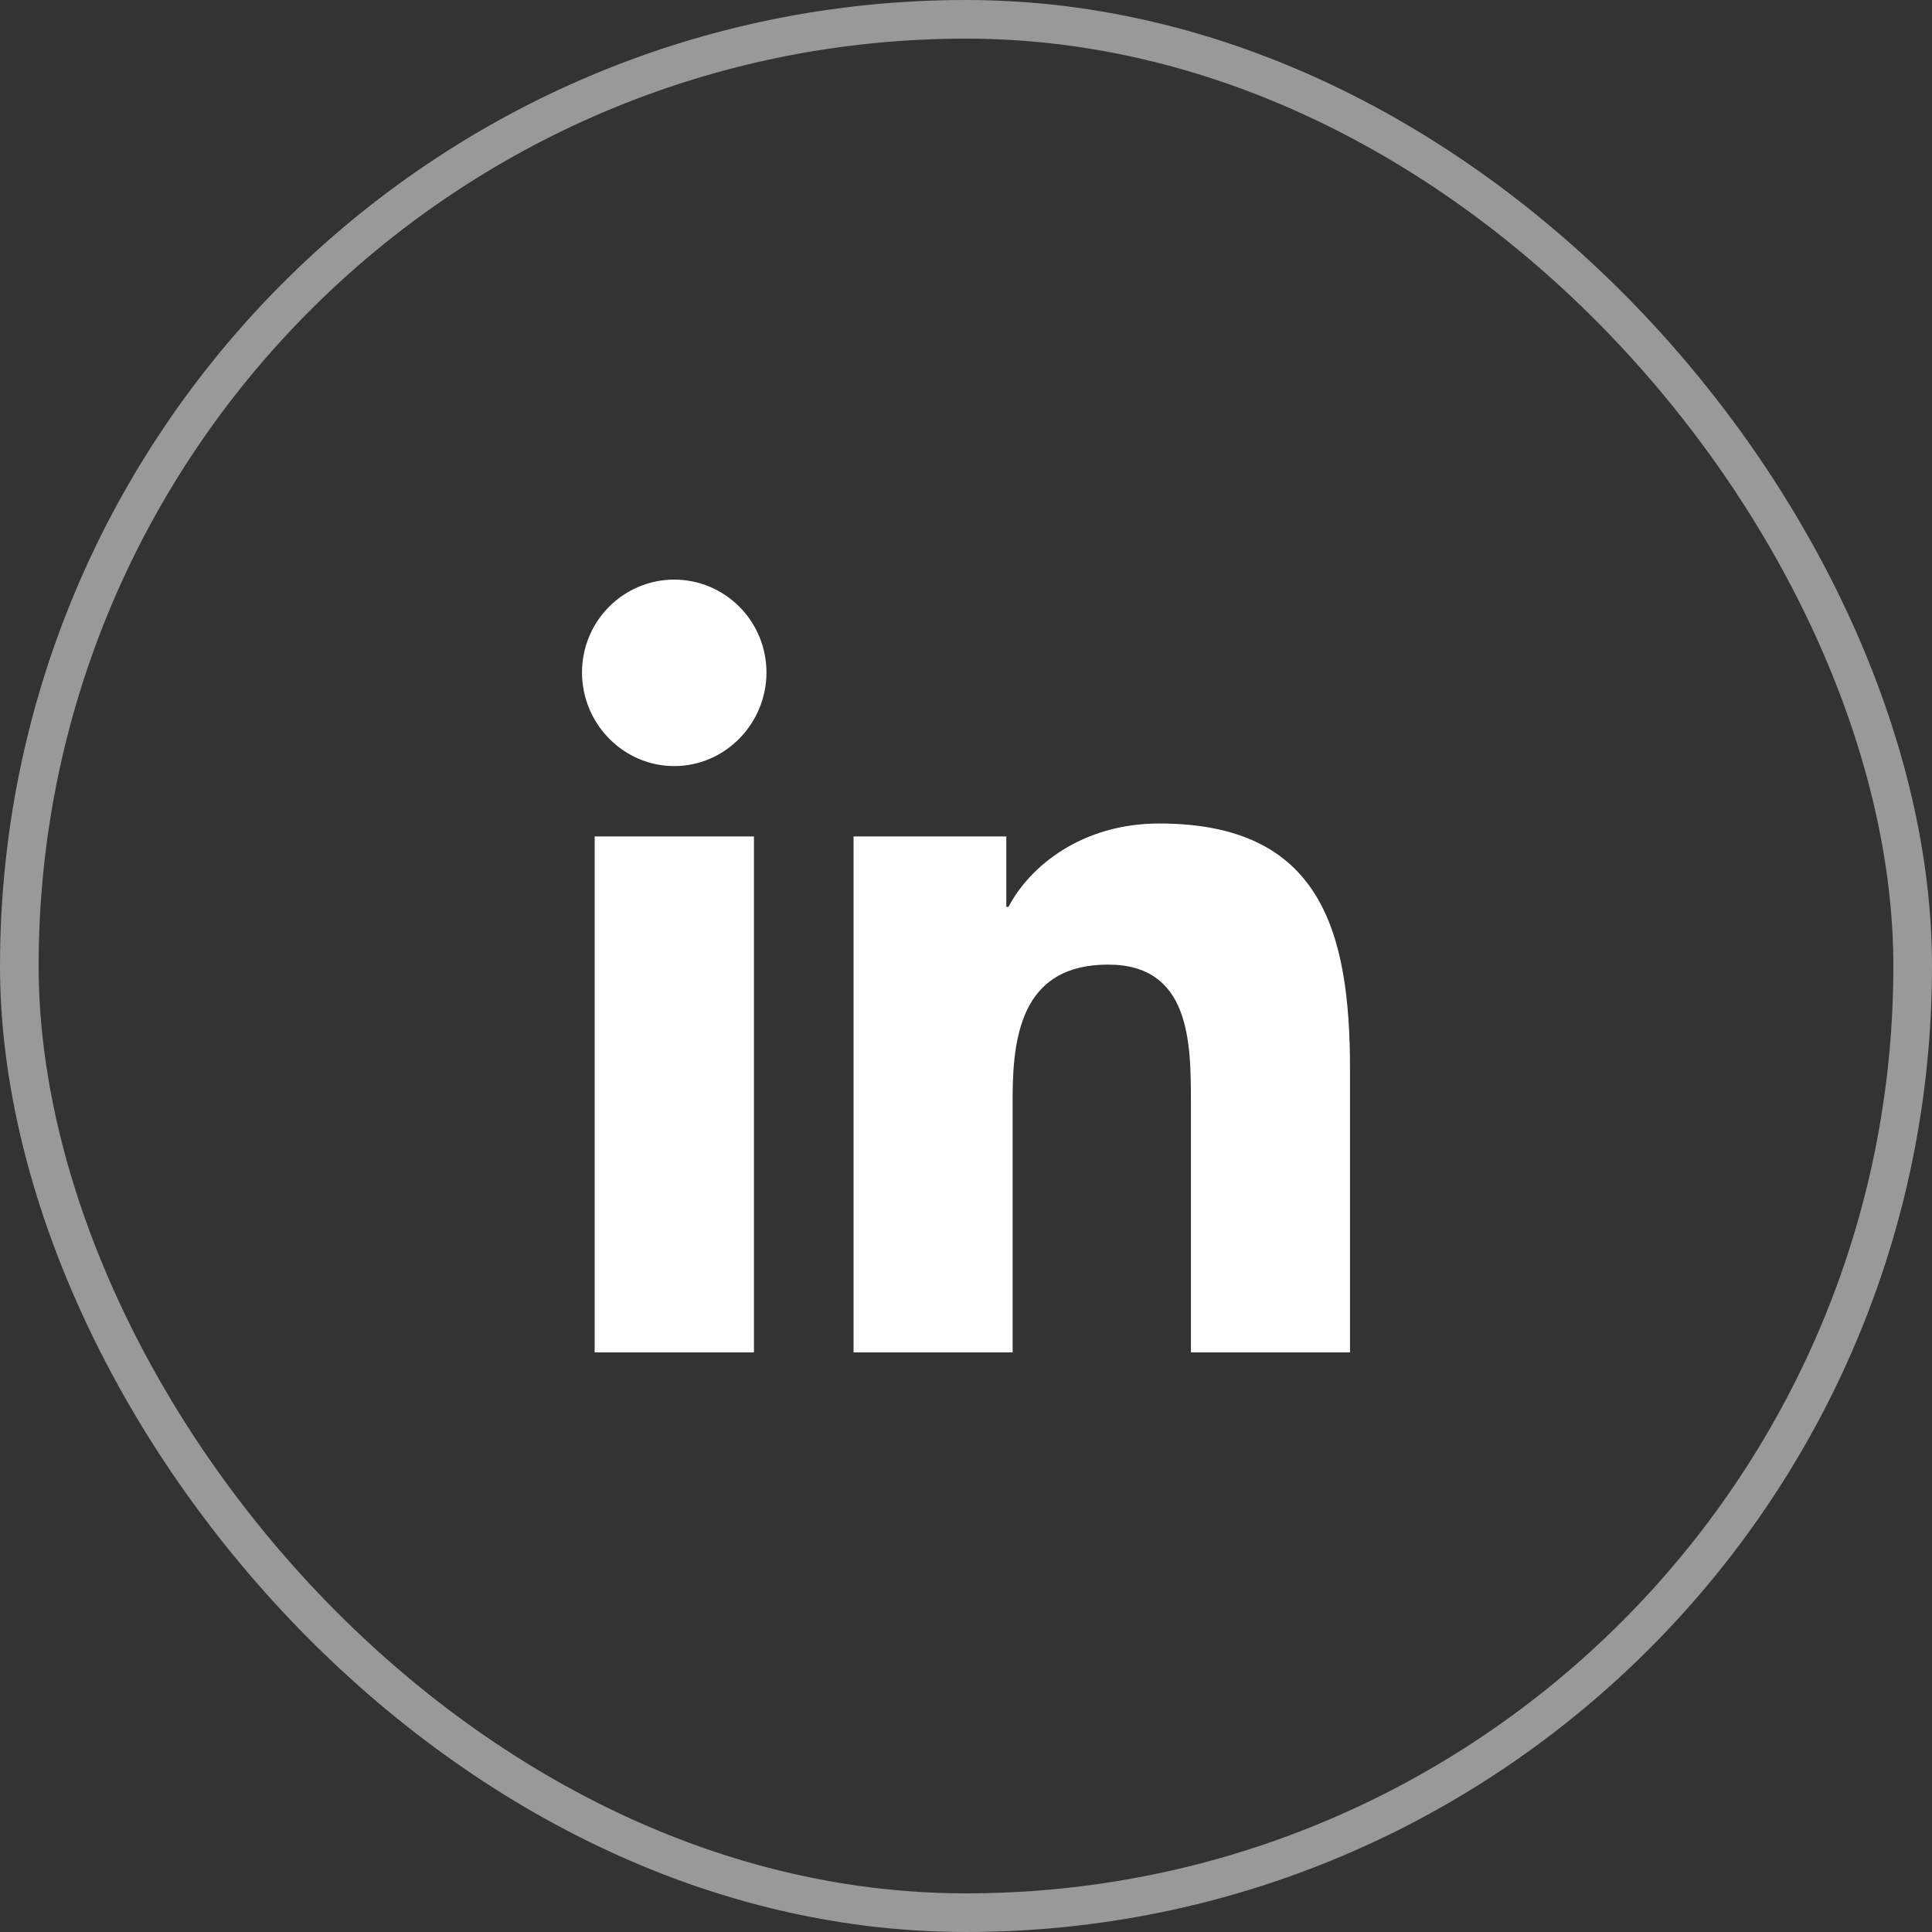
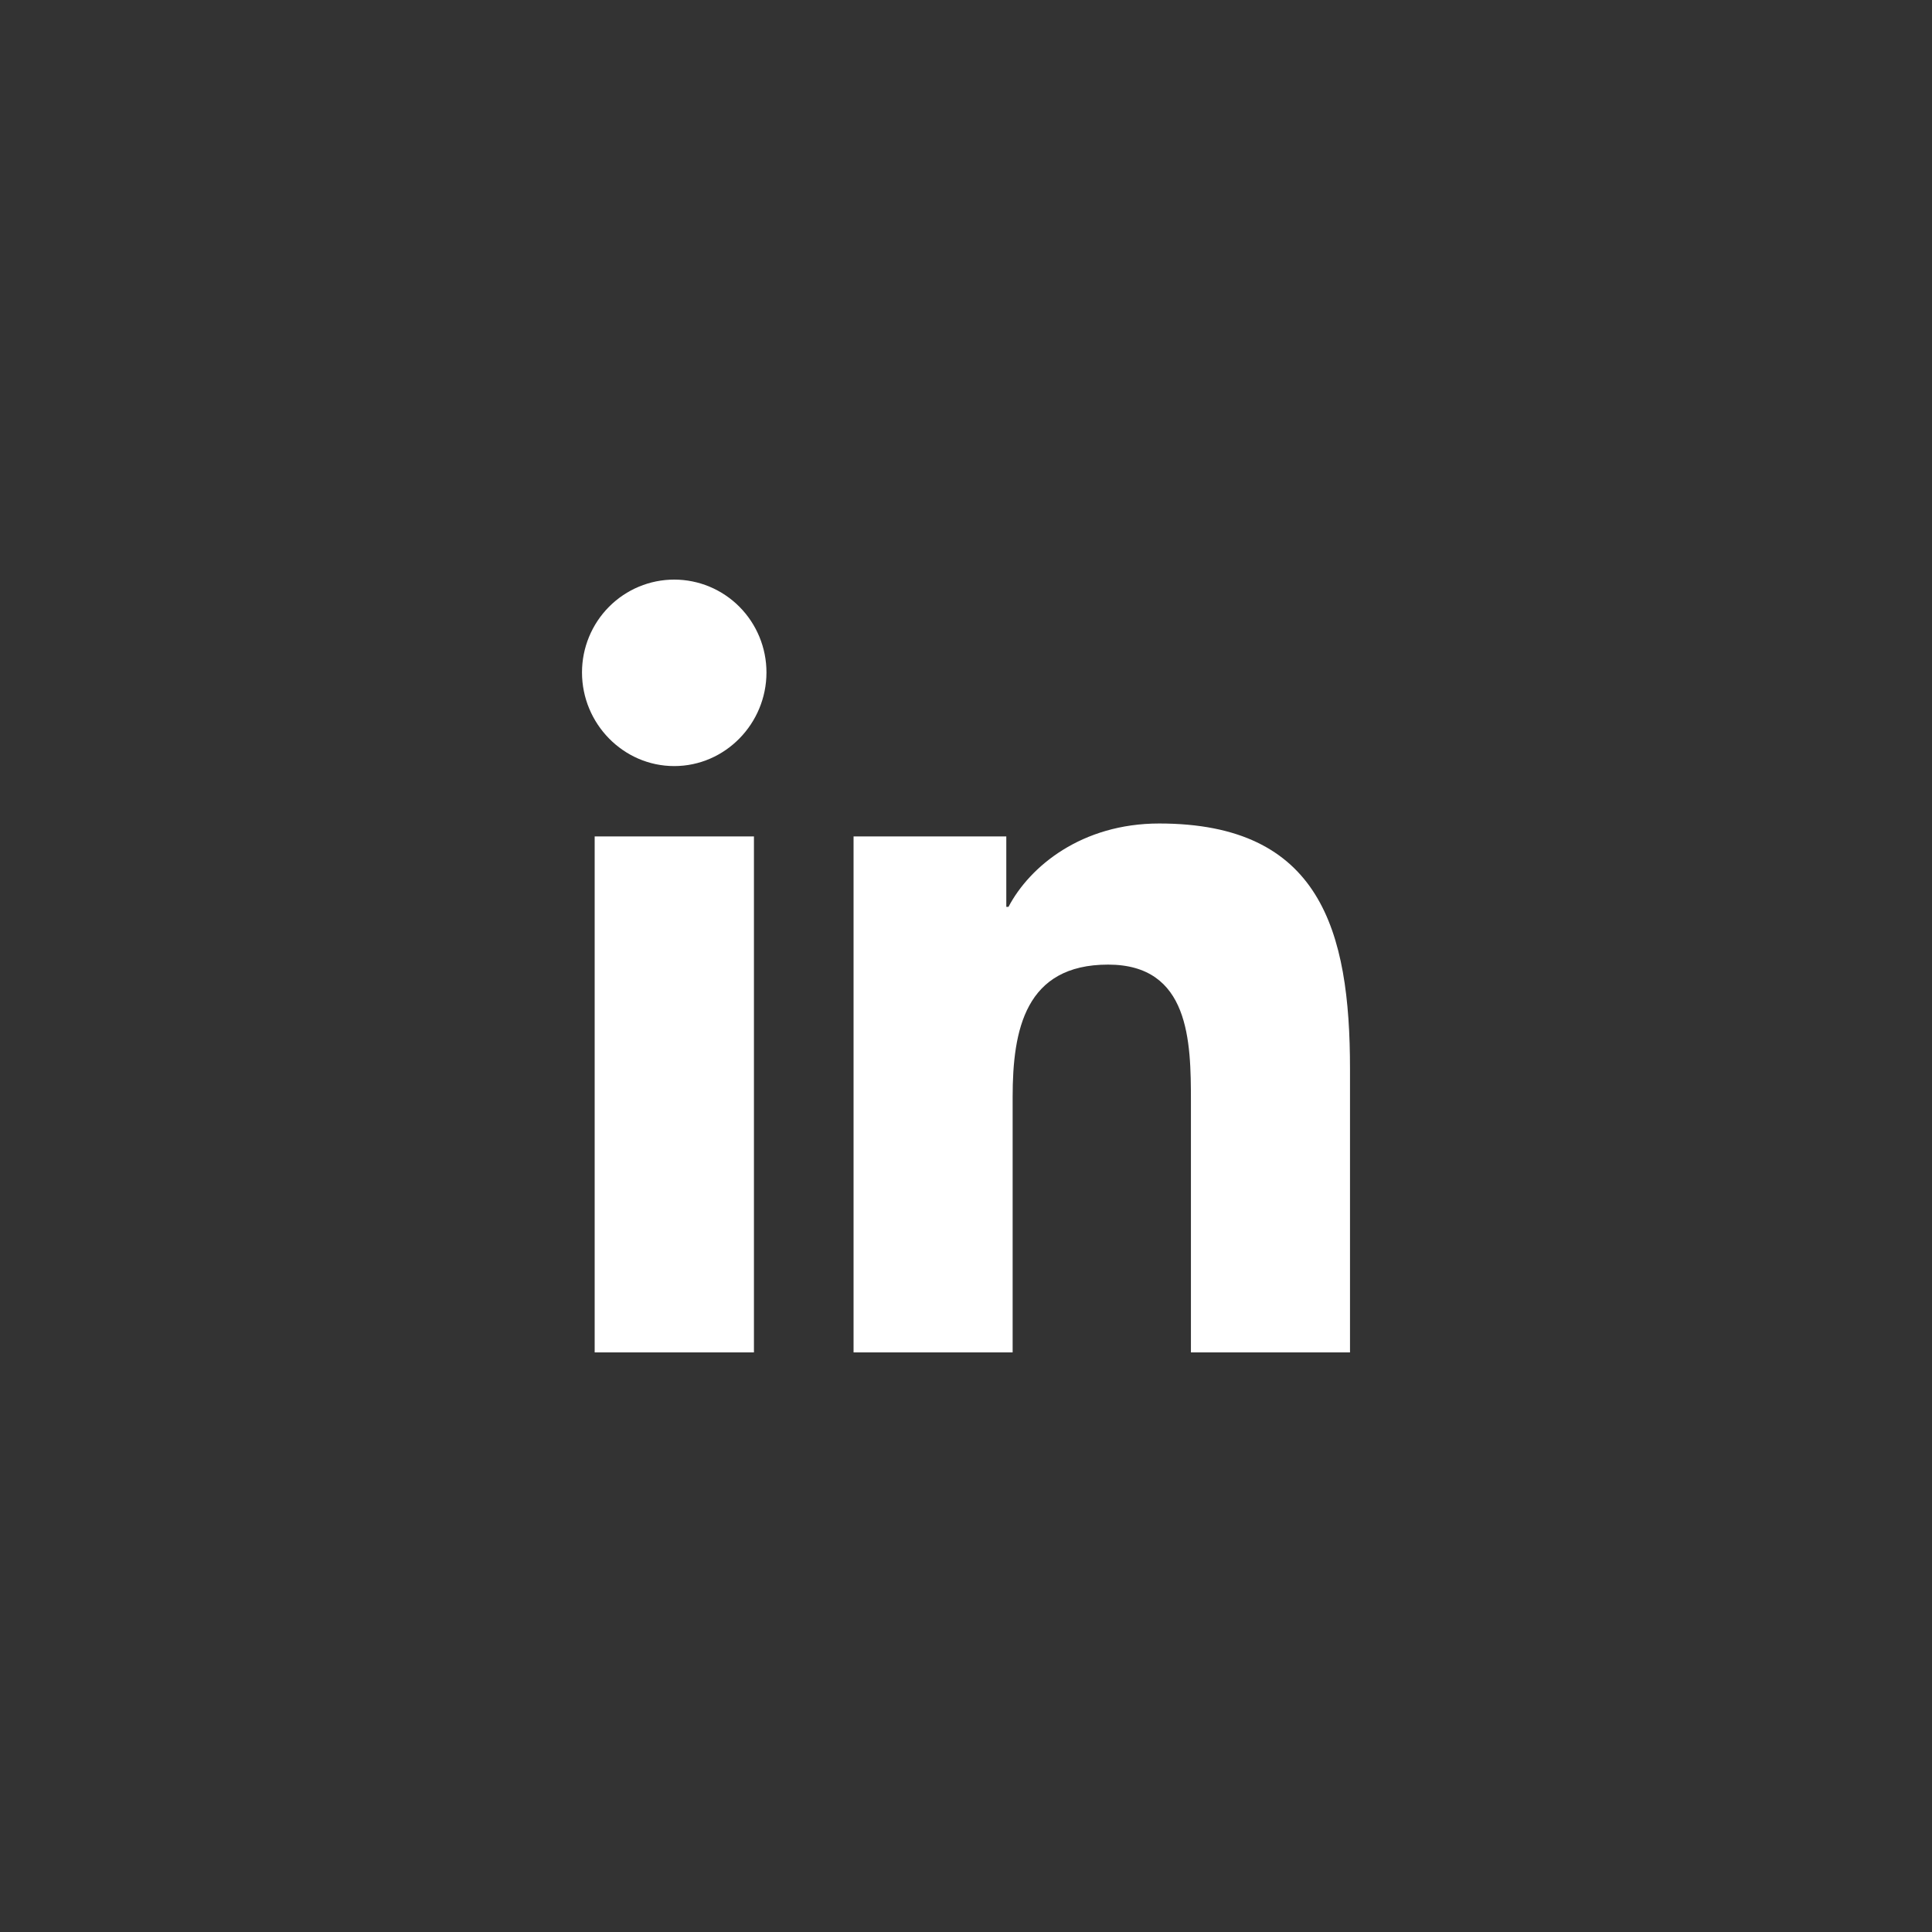
<svg xmlns="http://www.w3.org/2000/svg" width="50" height="50" viewBox="0 0 50 50" fill="none">
  <rect x="0" y="0" width="50" height="50" fill="#333333" stroke="none" />
-   <rect x="0.5" y="0.5" width="49" height="49" rx="24.5" stroke="white" stroke-opacity="0.5" />
  <path d="M19.512 35H15.39V21.647H19.512V35ZM17.449 19.826C16.131 19.826 15.062 18.728 15.062 17.402C15.062 16.765 15.314 16.154 15.761 15.704C16.209 15.253 16.816 15 17.449 15C18.082 15 18.689 15.253 19.137 15.704C19.584 16.154 19.836 16.765 19.836 17.402C19.836 18.728 18.767 19.826 17.449 19.826ZM34.934 35H30.821V28.5C30.821 26.951 30.79 24.964 28.678 24.964C26.535 24.964 26.207 26.647 26.207 28.388V35H22.09V21.647H26.043V23.469H26.1C26.65 22.42 27.995 21.312 30 21.312C34.17 21.312 34.938 24.076 34.938 27.665V35H34.934Z" fill="white" />
</svg>